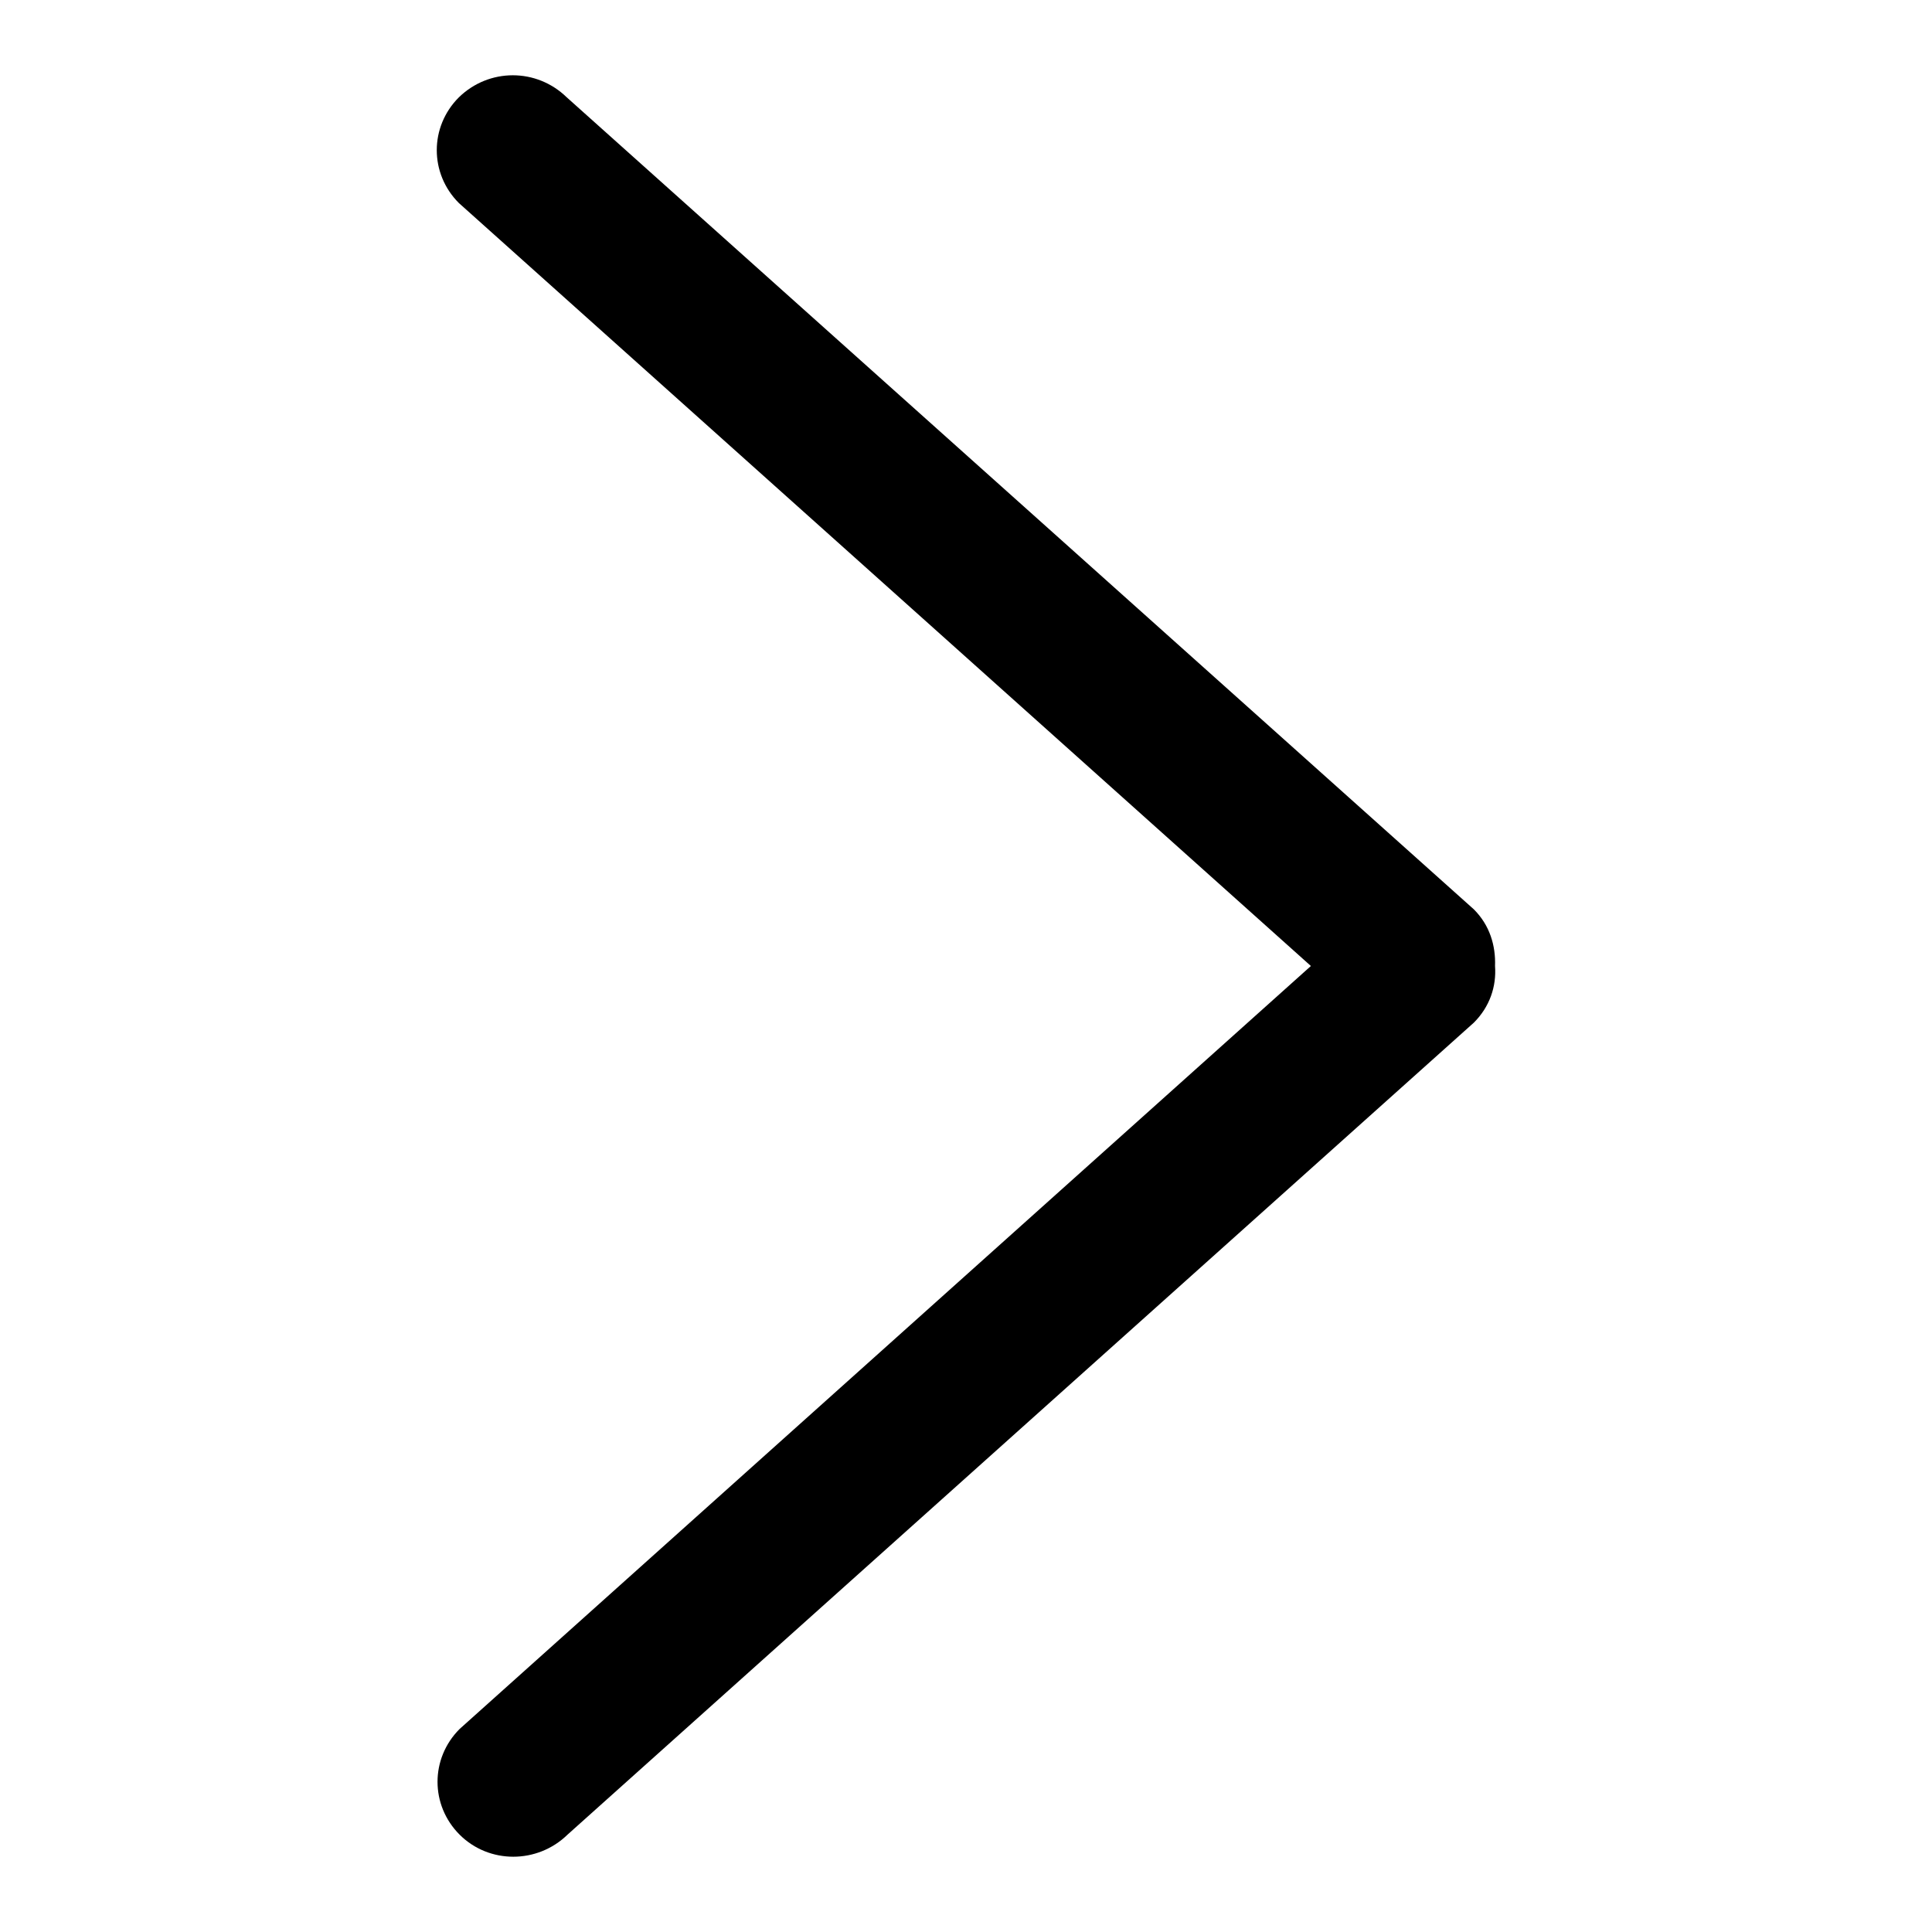
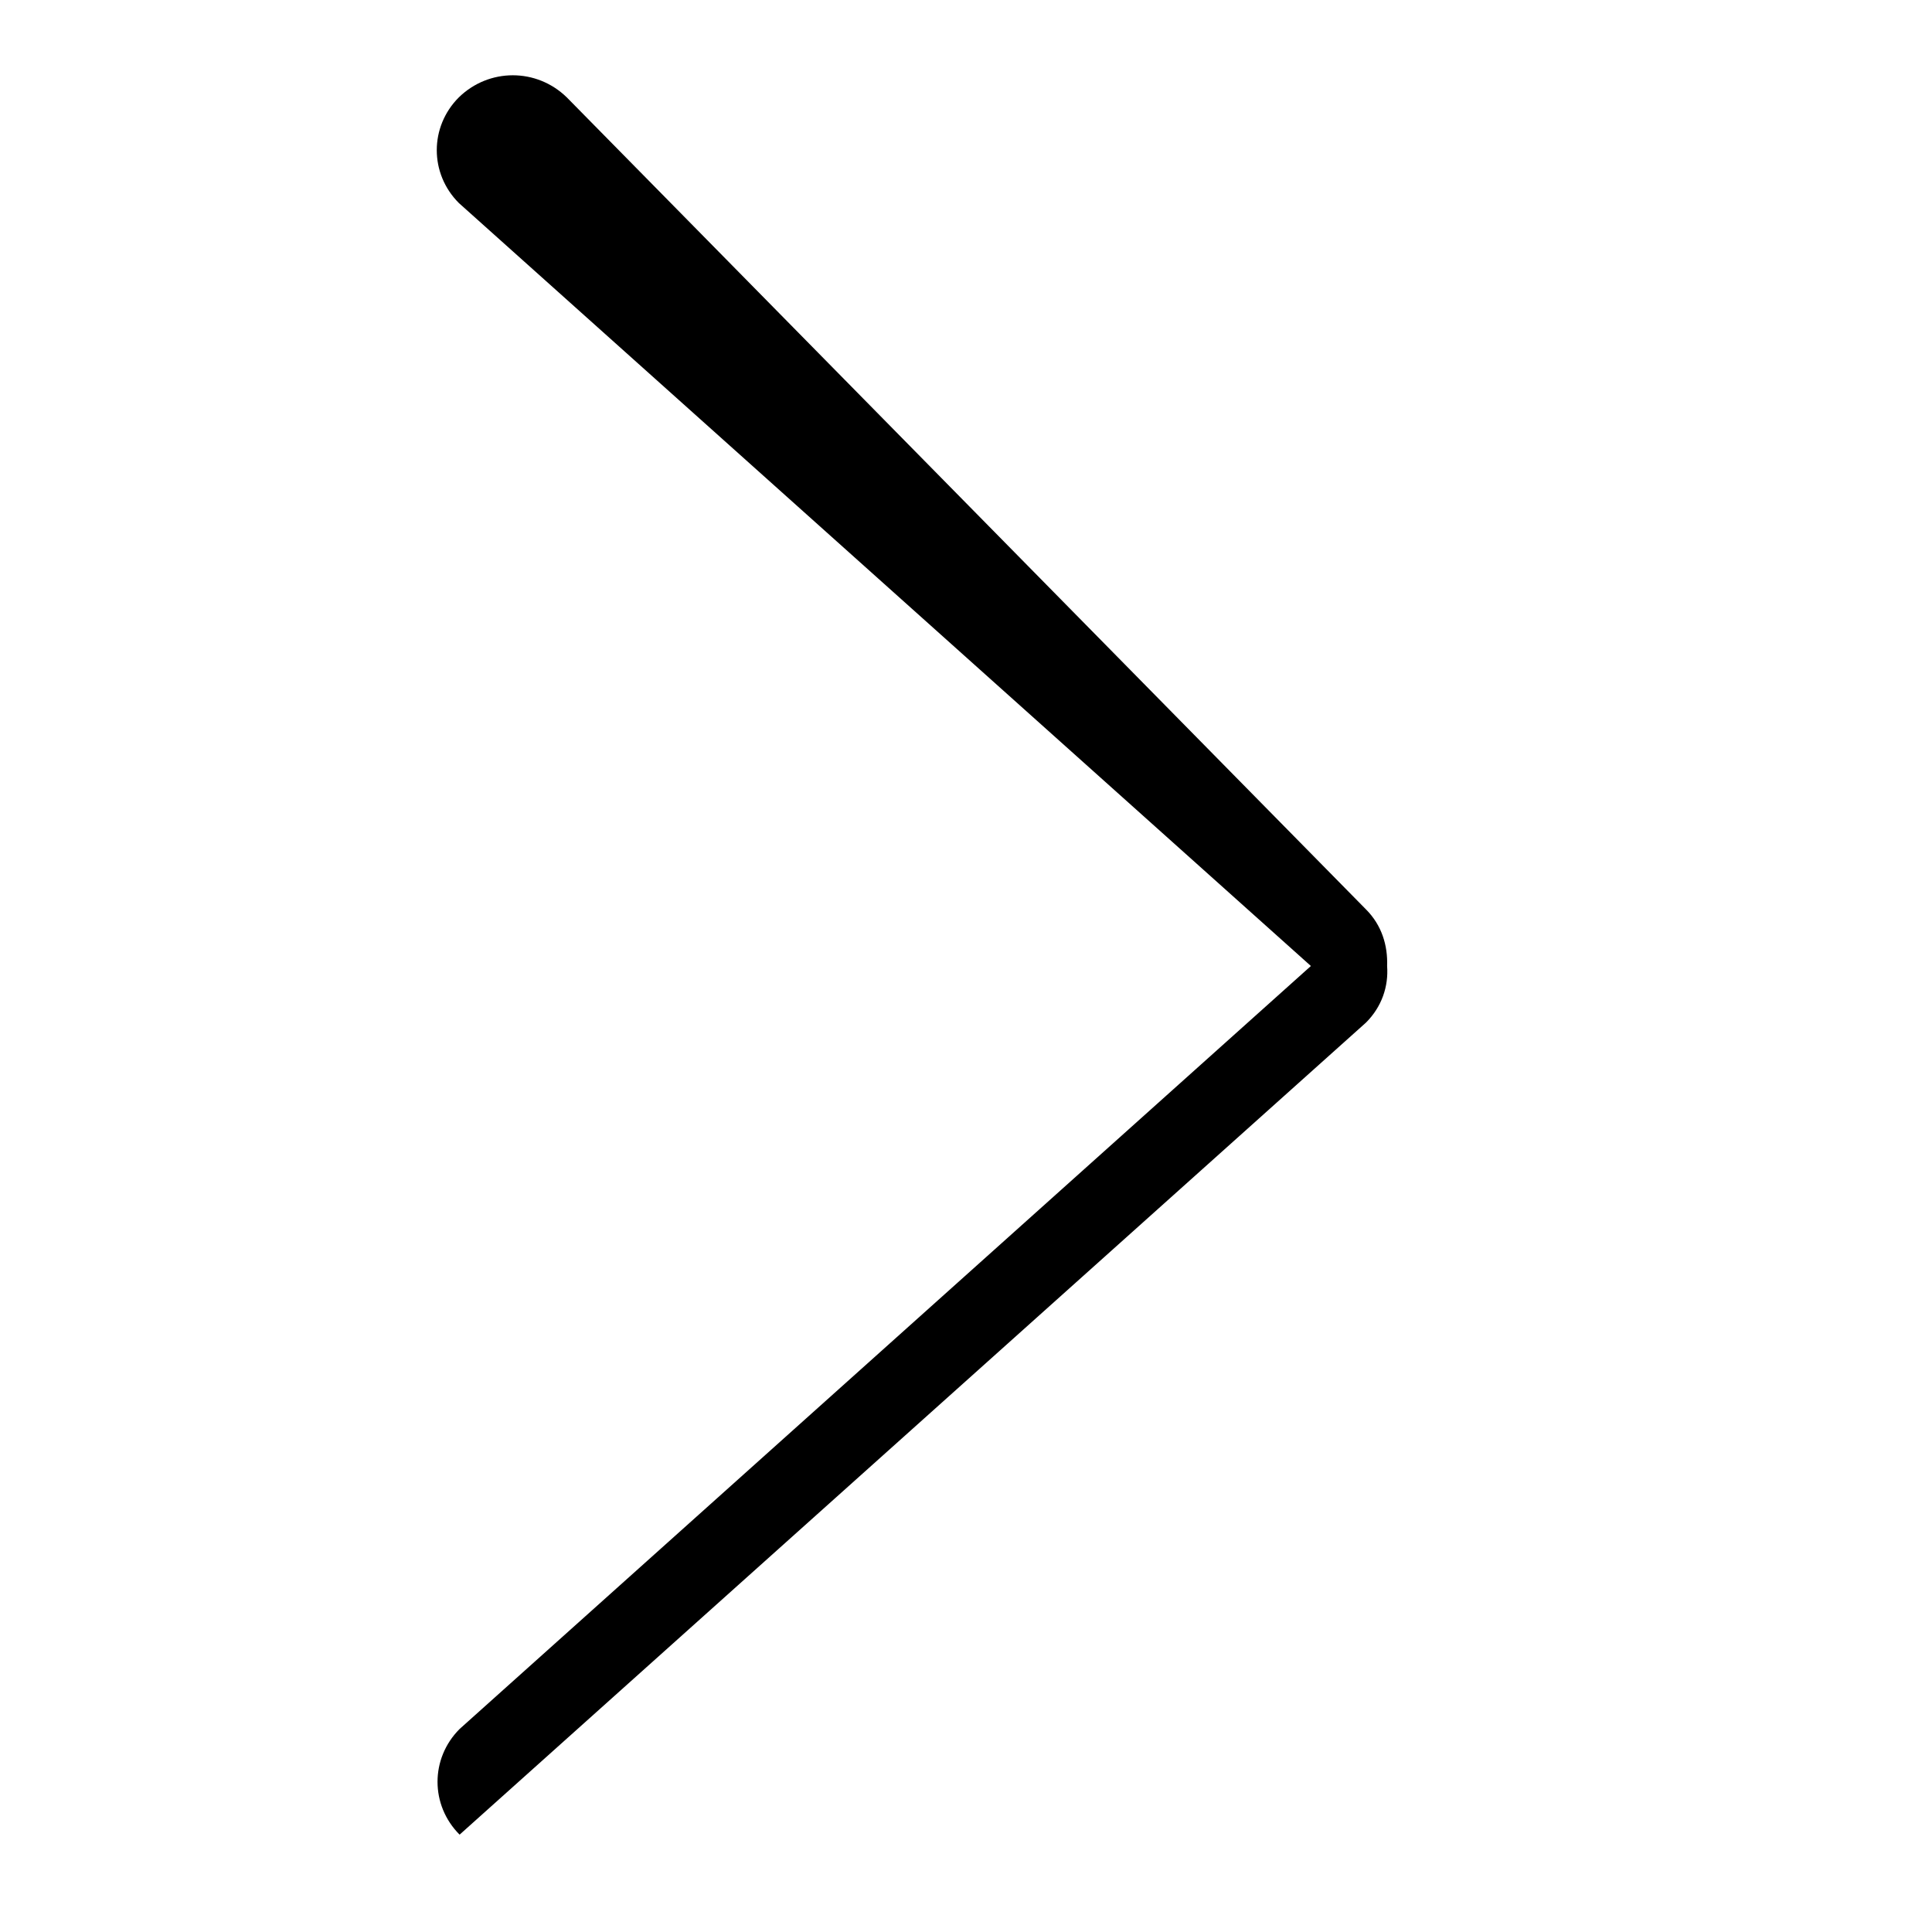
<svg xmlns="http://www.w3.org/2000/svg" version="1.1" x="0px" y="0px" viewBox="0 0 256 256" enable-background="new 0 0 256 256" xml:space="preserve">
  <g>
    <g>
-       <path fill="#000000" d="M173.7,128L60.9,229.1c-3.9,3.9-3.9,10.1,0,14c3.9,3.9,10.3,3.9,14.3,0l120.1-107.6c2.1-2.1,3-4.8,2.8-7.5c0.1-2.7-0.7-5.4-2.8-7.5L75.1,12.9c-4-3.9-10.3-3.9-14.3,0c-3.9,3.9-3.9,10.1,0,14L173.7,128L173.7,128z" />
+       <path fill="#000000" d="M173.7,128L60.9,229.1c-3.9,3.9-3.9,10.1,0,14l120.1-107.6c2.1-2.1,3-4.8,2.8-7.5c0.1-2.7-0.7-5.4-2.8-7.5L75.1,12.9c-4-3.9-10.3-3.9-14.3,0c-3.9,3.9-3.9,10.1,0,14L173.7,128L173.7,128z" />
    </g>
  </g>
</svg>